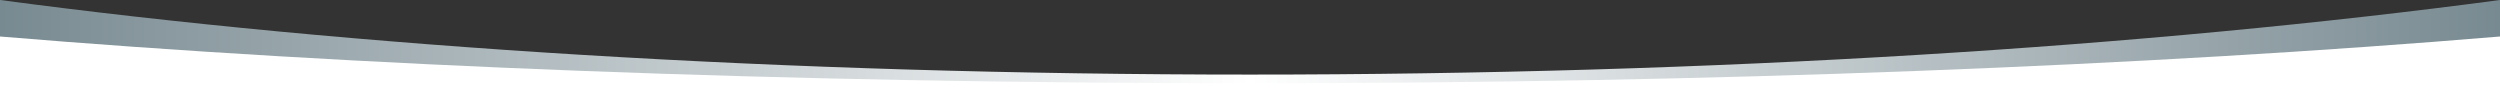
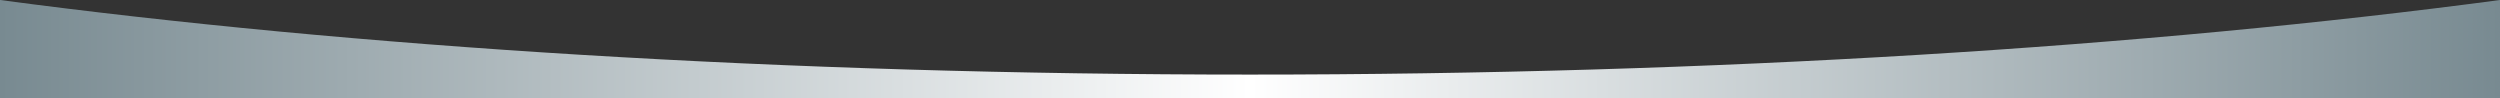
<svg xmlns="http://www.w3.org/2000/svg" version="1.1" id="Capa_1" x="0px" y="0px" viewBox="0 0 3000 117.7" style="enable-background:new 0 0 3000 117.7;" xml:space="preserve">
  <rect x="0" y="0" width="3000" height="117.7" fill="#333333" stroke="none" />
  <style type="text/css">
	.st0{fill:url(#SVGID_1_);}
	.st1{fill:#FFFFFF;}
</style>
  <linearGradient id="SVGID_1_" gradientUnits="userSpaceOnUse" x1="1.818989e-12" y1="58.839" x2="3000" y2="58.839">
    <stop offset="0" style="stop-color:#788A91" />
    <stop offset="0.5" style="stop-color:#FFFFFF" />
    <stop offset="1" style="stop-color:#788A91" />
  </linearGradient>
  <path class="st0" d="M1500,89.5C940.5,89.5,422.6,56.3,0,0v117.7h3000V0C2577.4,56.3,2059.5,89.5,1500,89.5z" />
-   <path class="st1" d="M1500,99.9C940.5,99.9,422.6,79.1,0,43.8v73.9h3000V43.8C2577.4,79.1,2059.5,99.9,1500,99.9z" />
</svg>